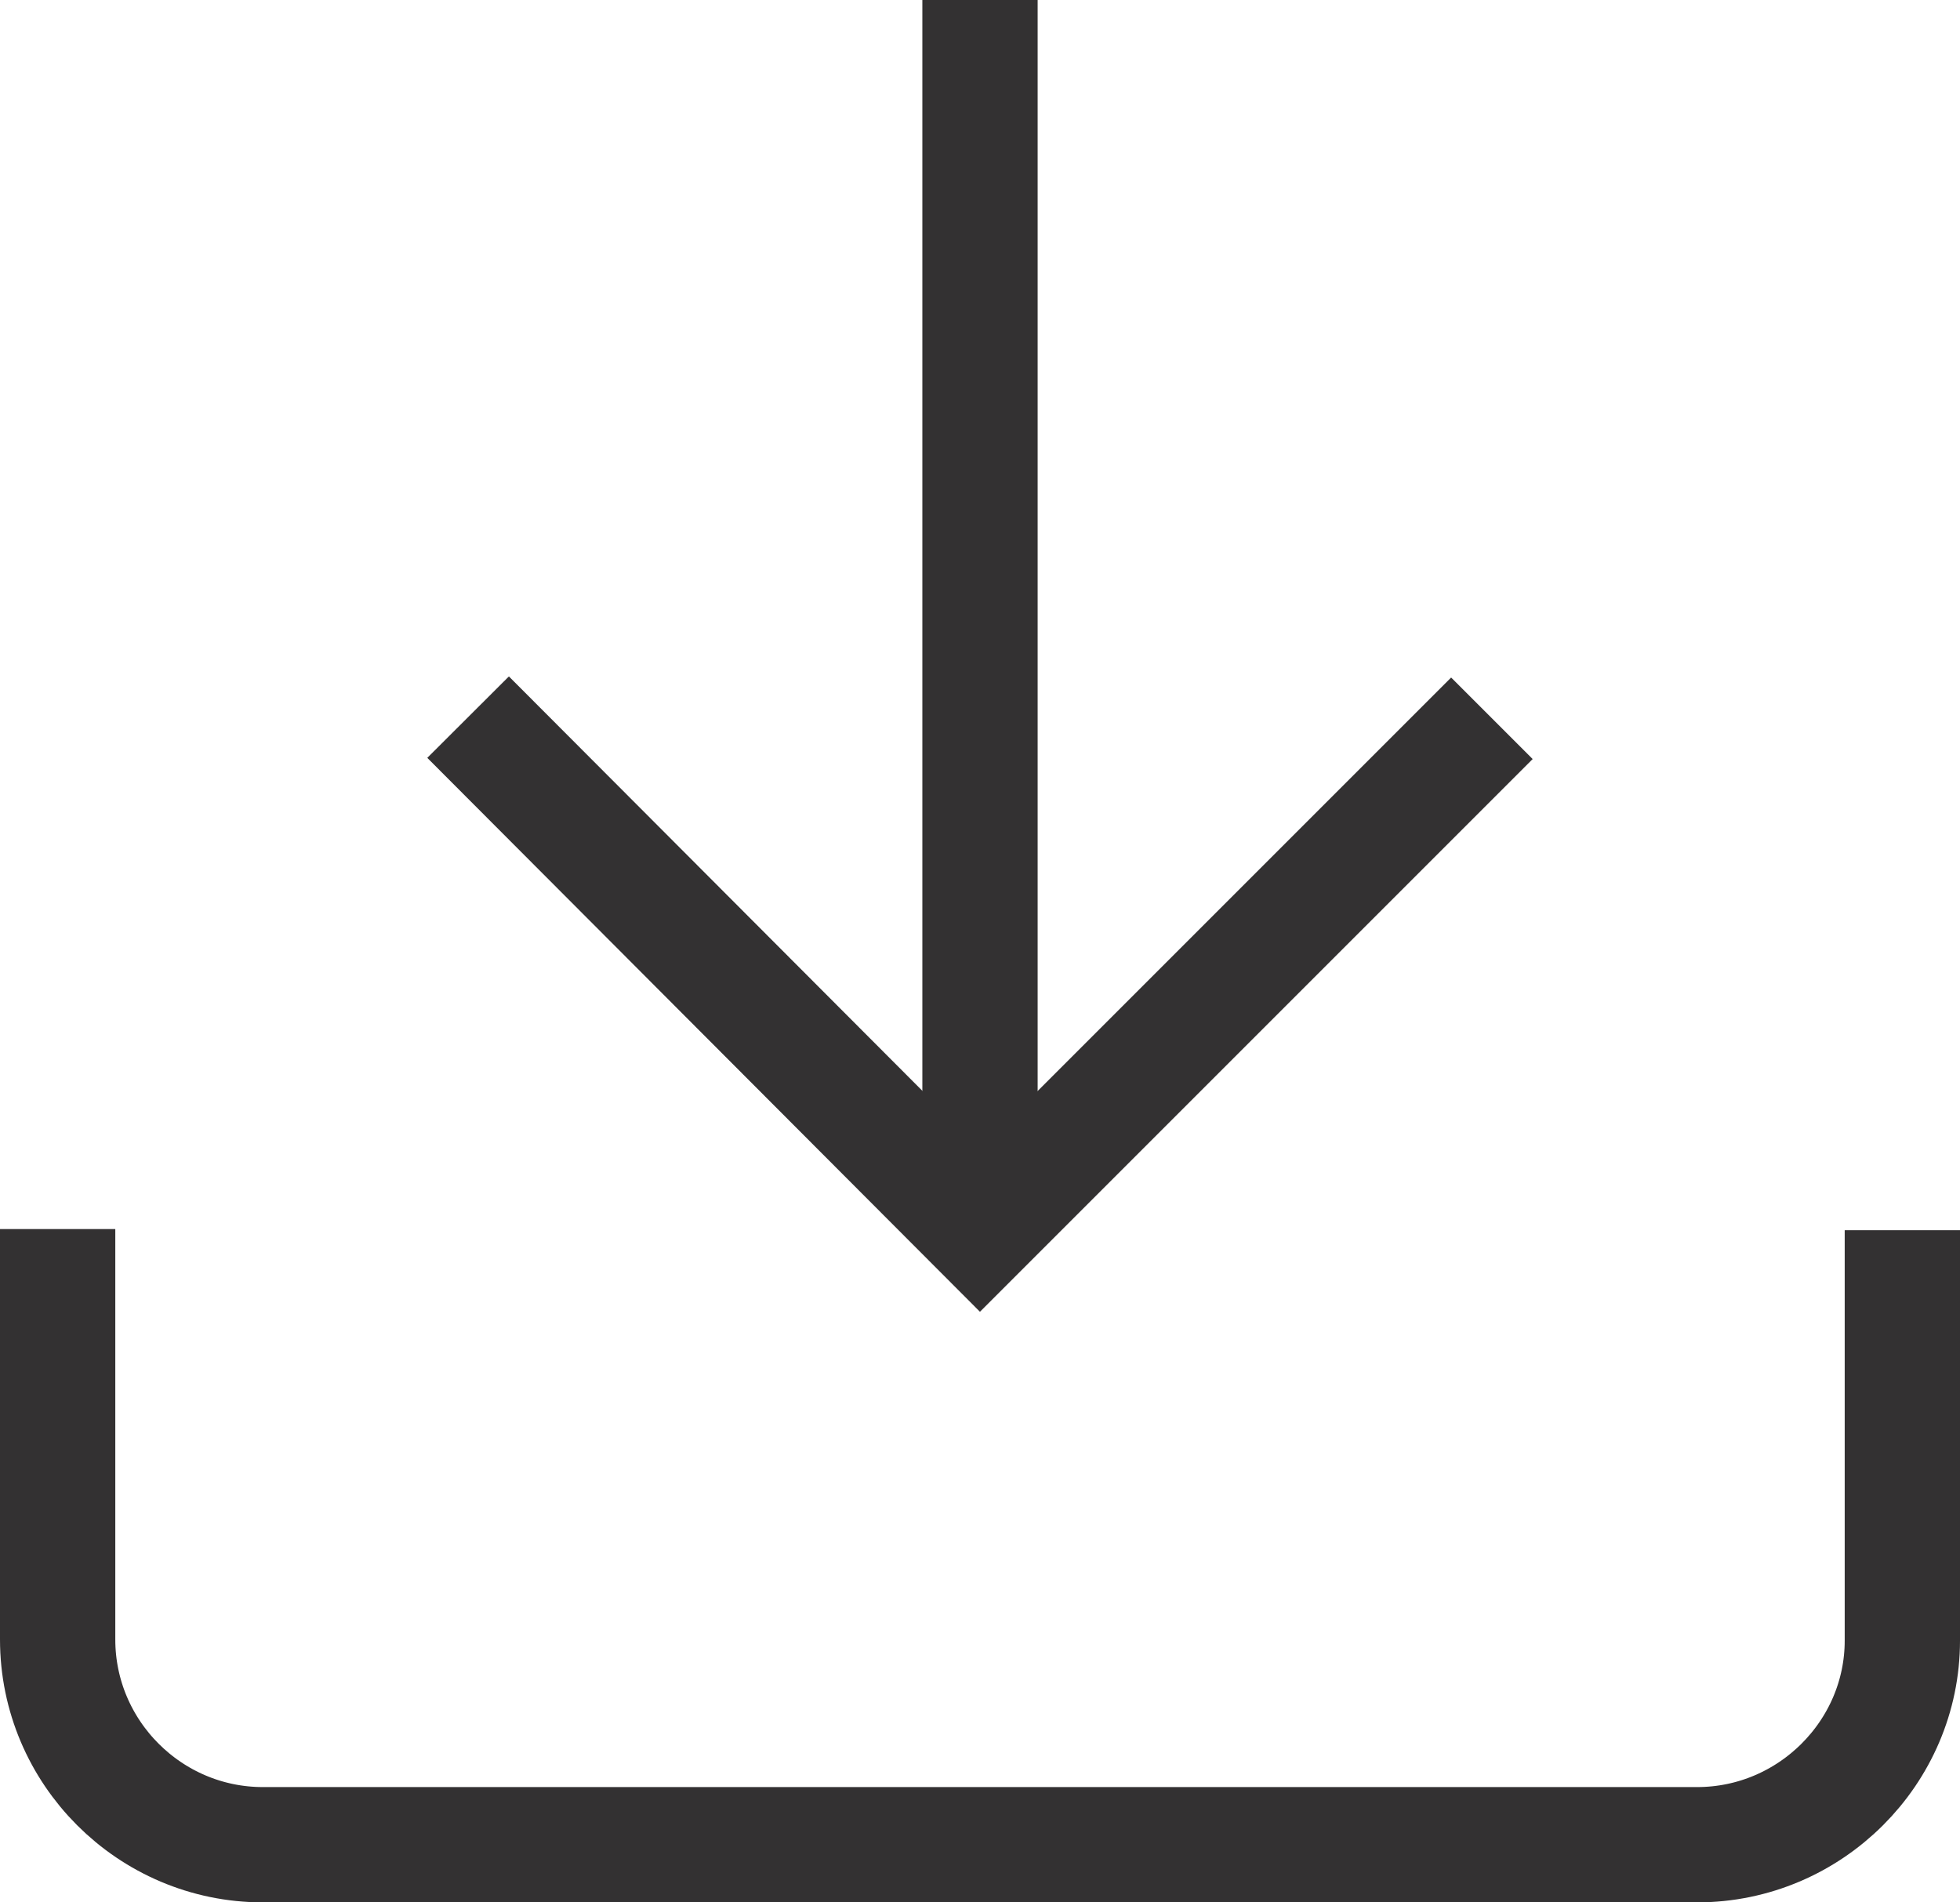
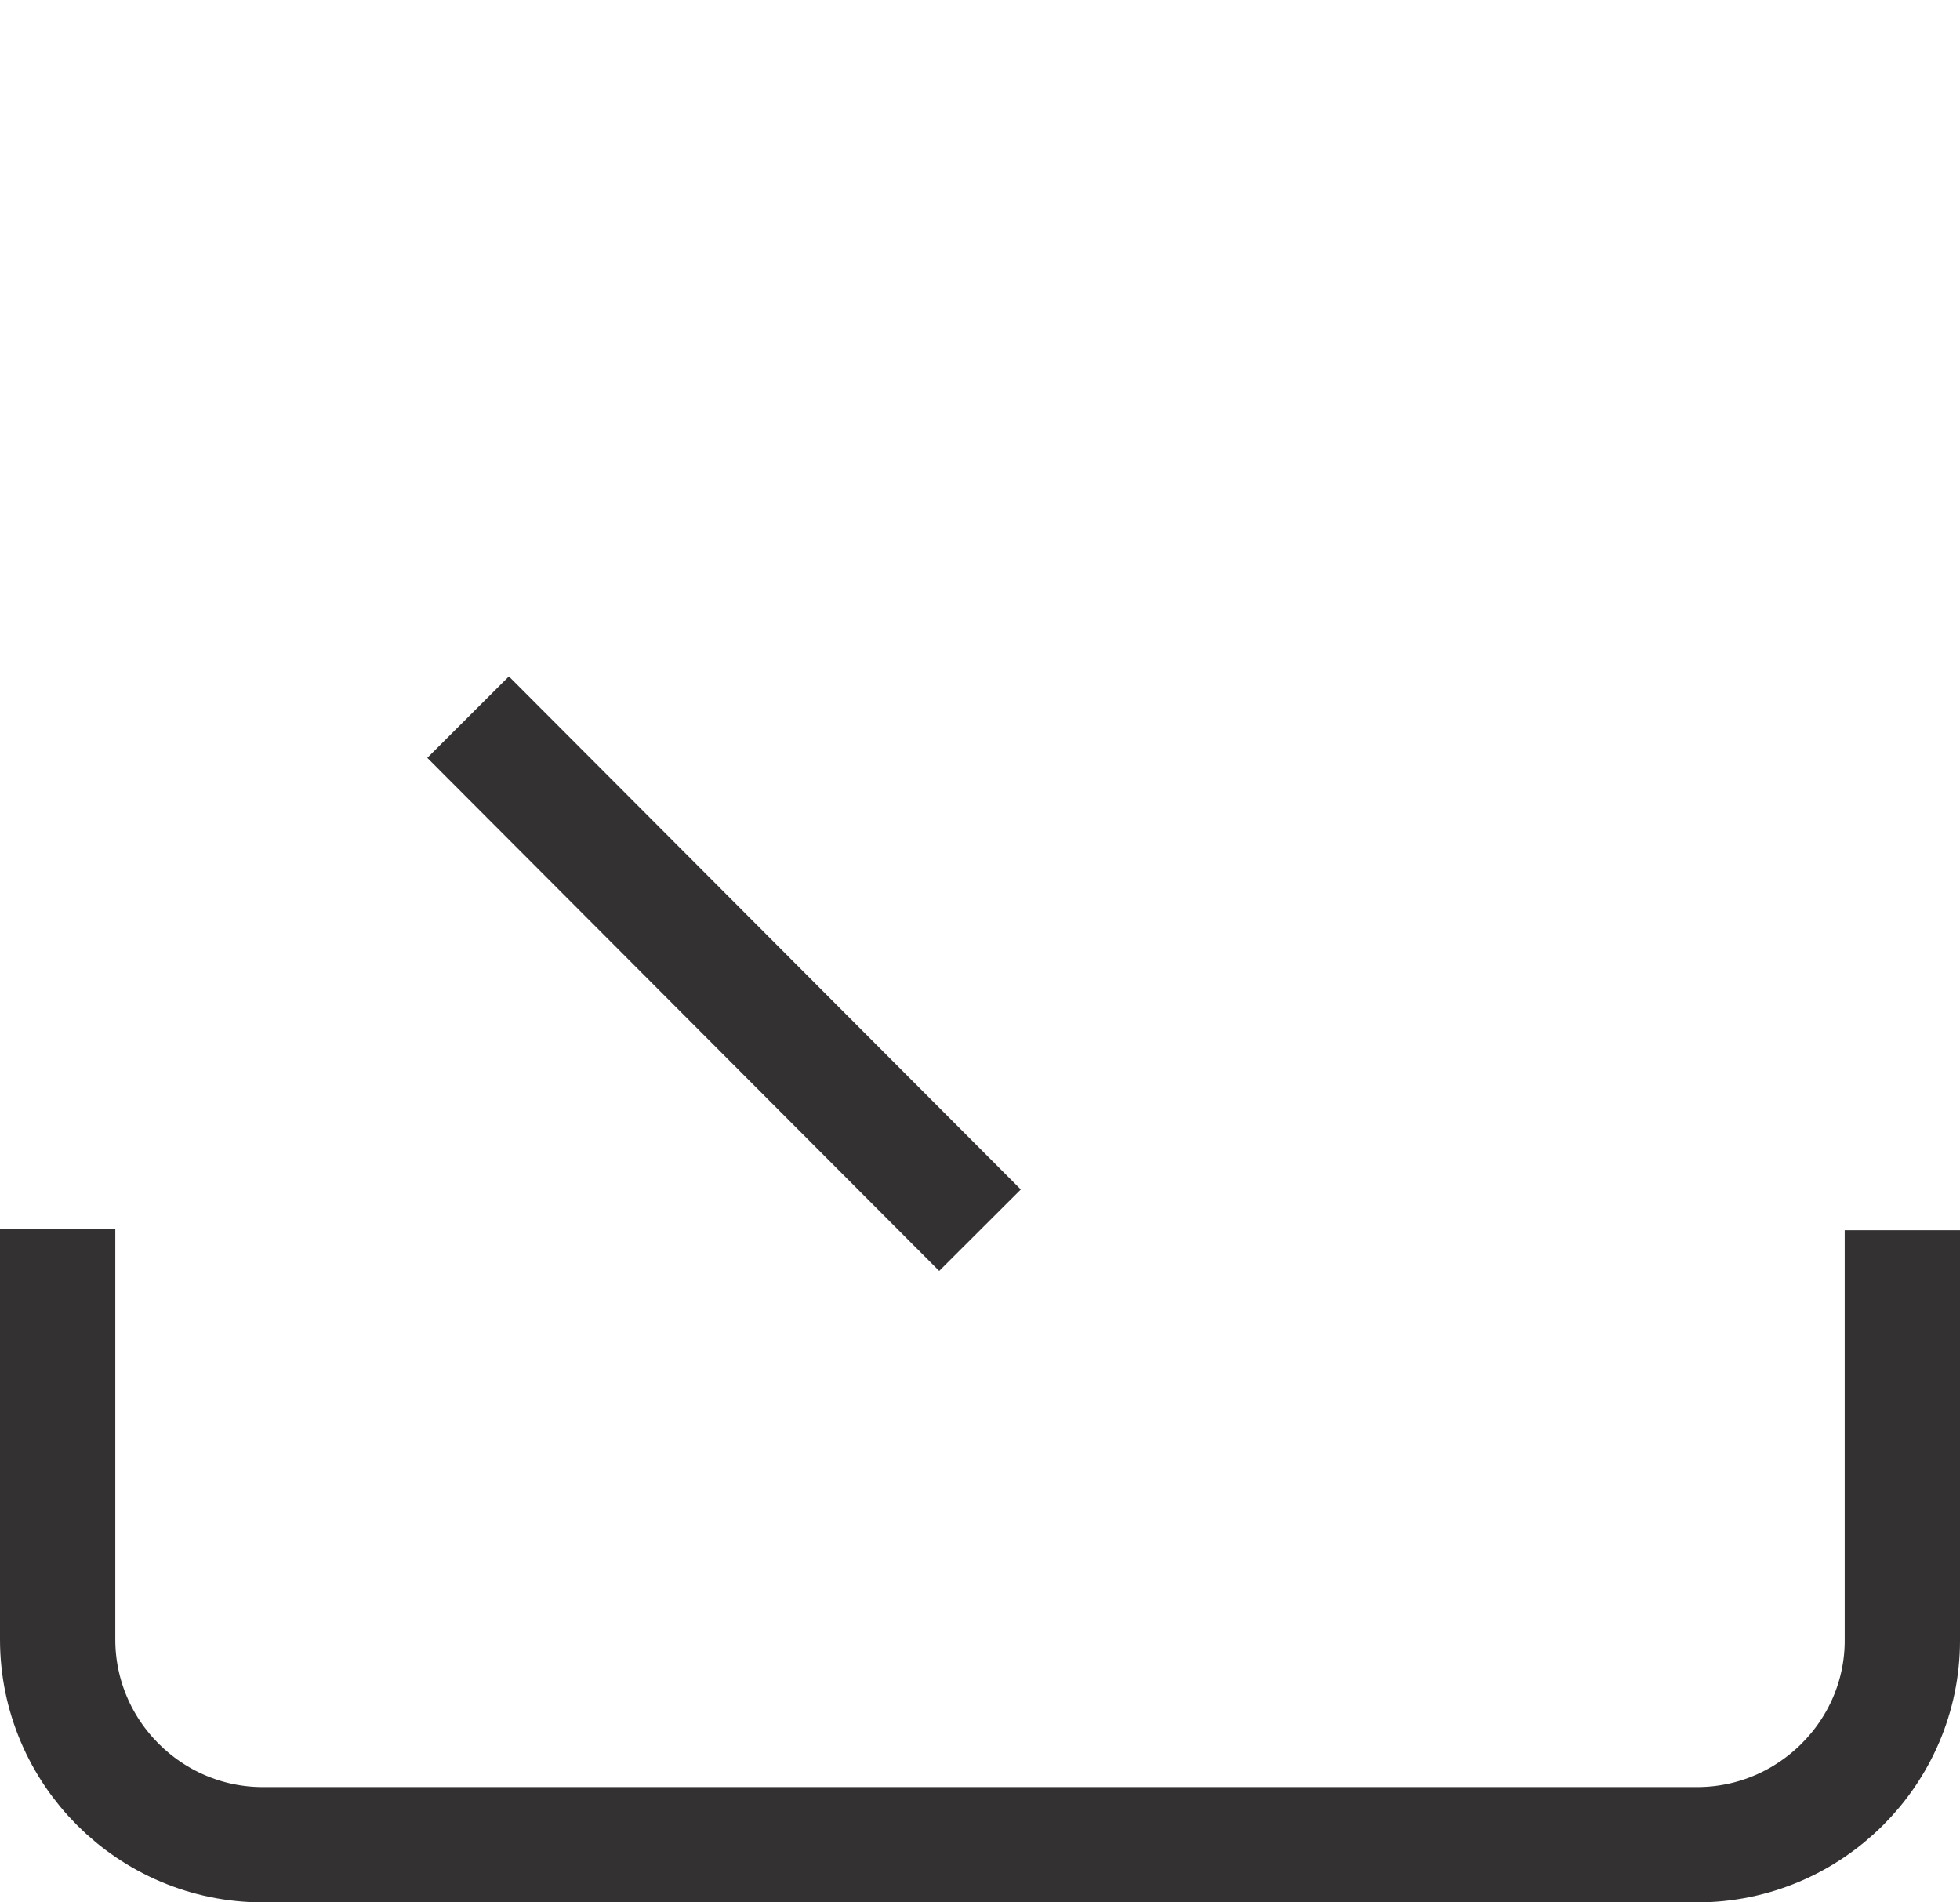
<svg xmlns="http://www.w3.org/2000/svg" version="1.1" id="Layer_1" x="0px" y="0px" viewBox="0 0 17 16.5" style="enable-background:new 0 0 17 16.5;" xml:space="preserve">
  <style type="text/css">
	.st0{fill:none;stroke:#333132;}
	.st1{fill:none;stroke:#333132;stroke-linejoin:round;}
</style>
  <g id="Icon_feather-download" transform="translate(0.5)">
    <path id="Path_216" class="st0" d="M16,10.67v3.56C16,15.2,15.2,16,14.22,16H1.78C0.8,16,0,15.2,0,14.22v-3.56" />
-     <path id="Path_217" class="st0" d="M3.56,6.22L8,10.67l4.44-4.44" />
-     <path id="Path_218" class="st1" d="M8,10.67V0" />
+     <path id="Path_217" class="st0" d="M3.56,6.22L8,10.67" />
  </g>
</svg>